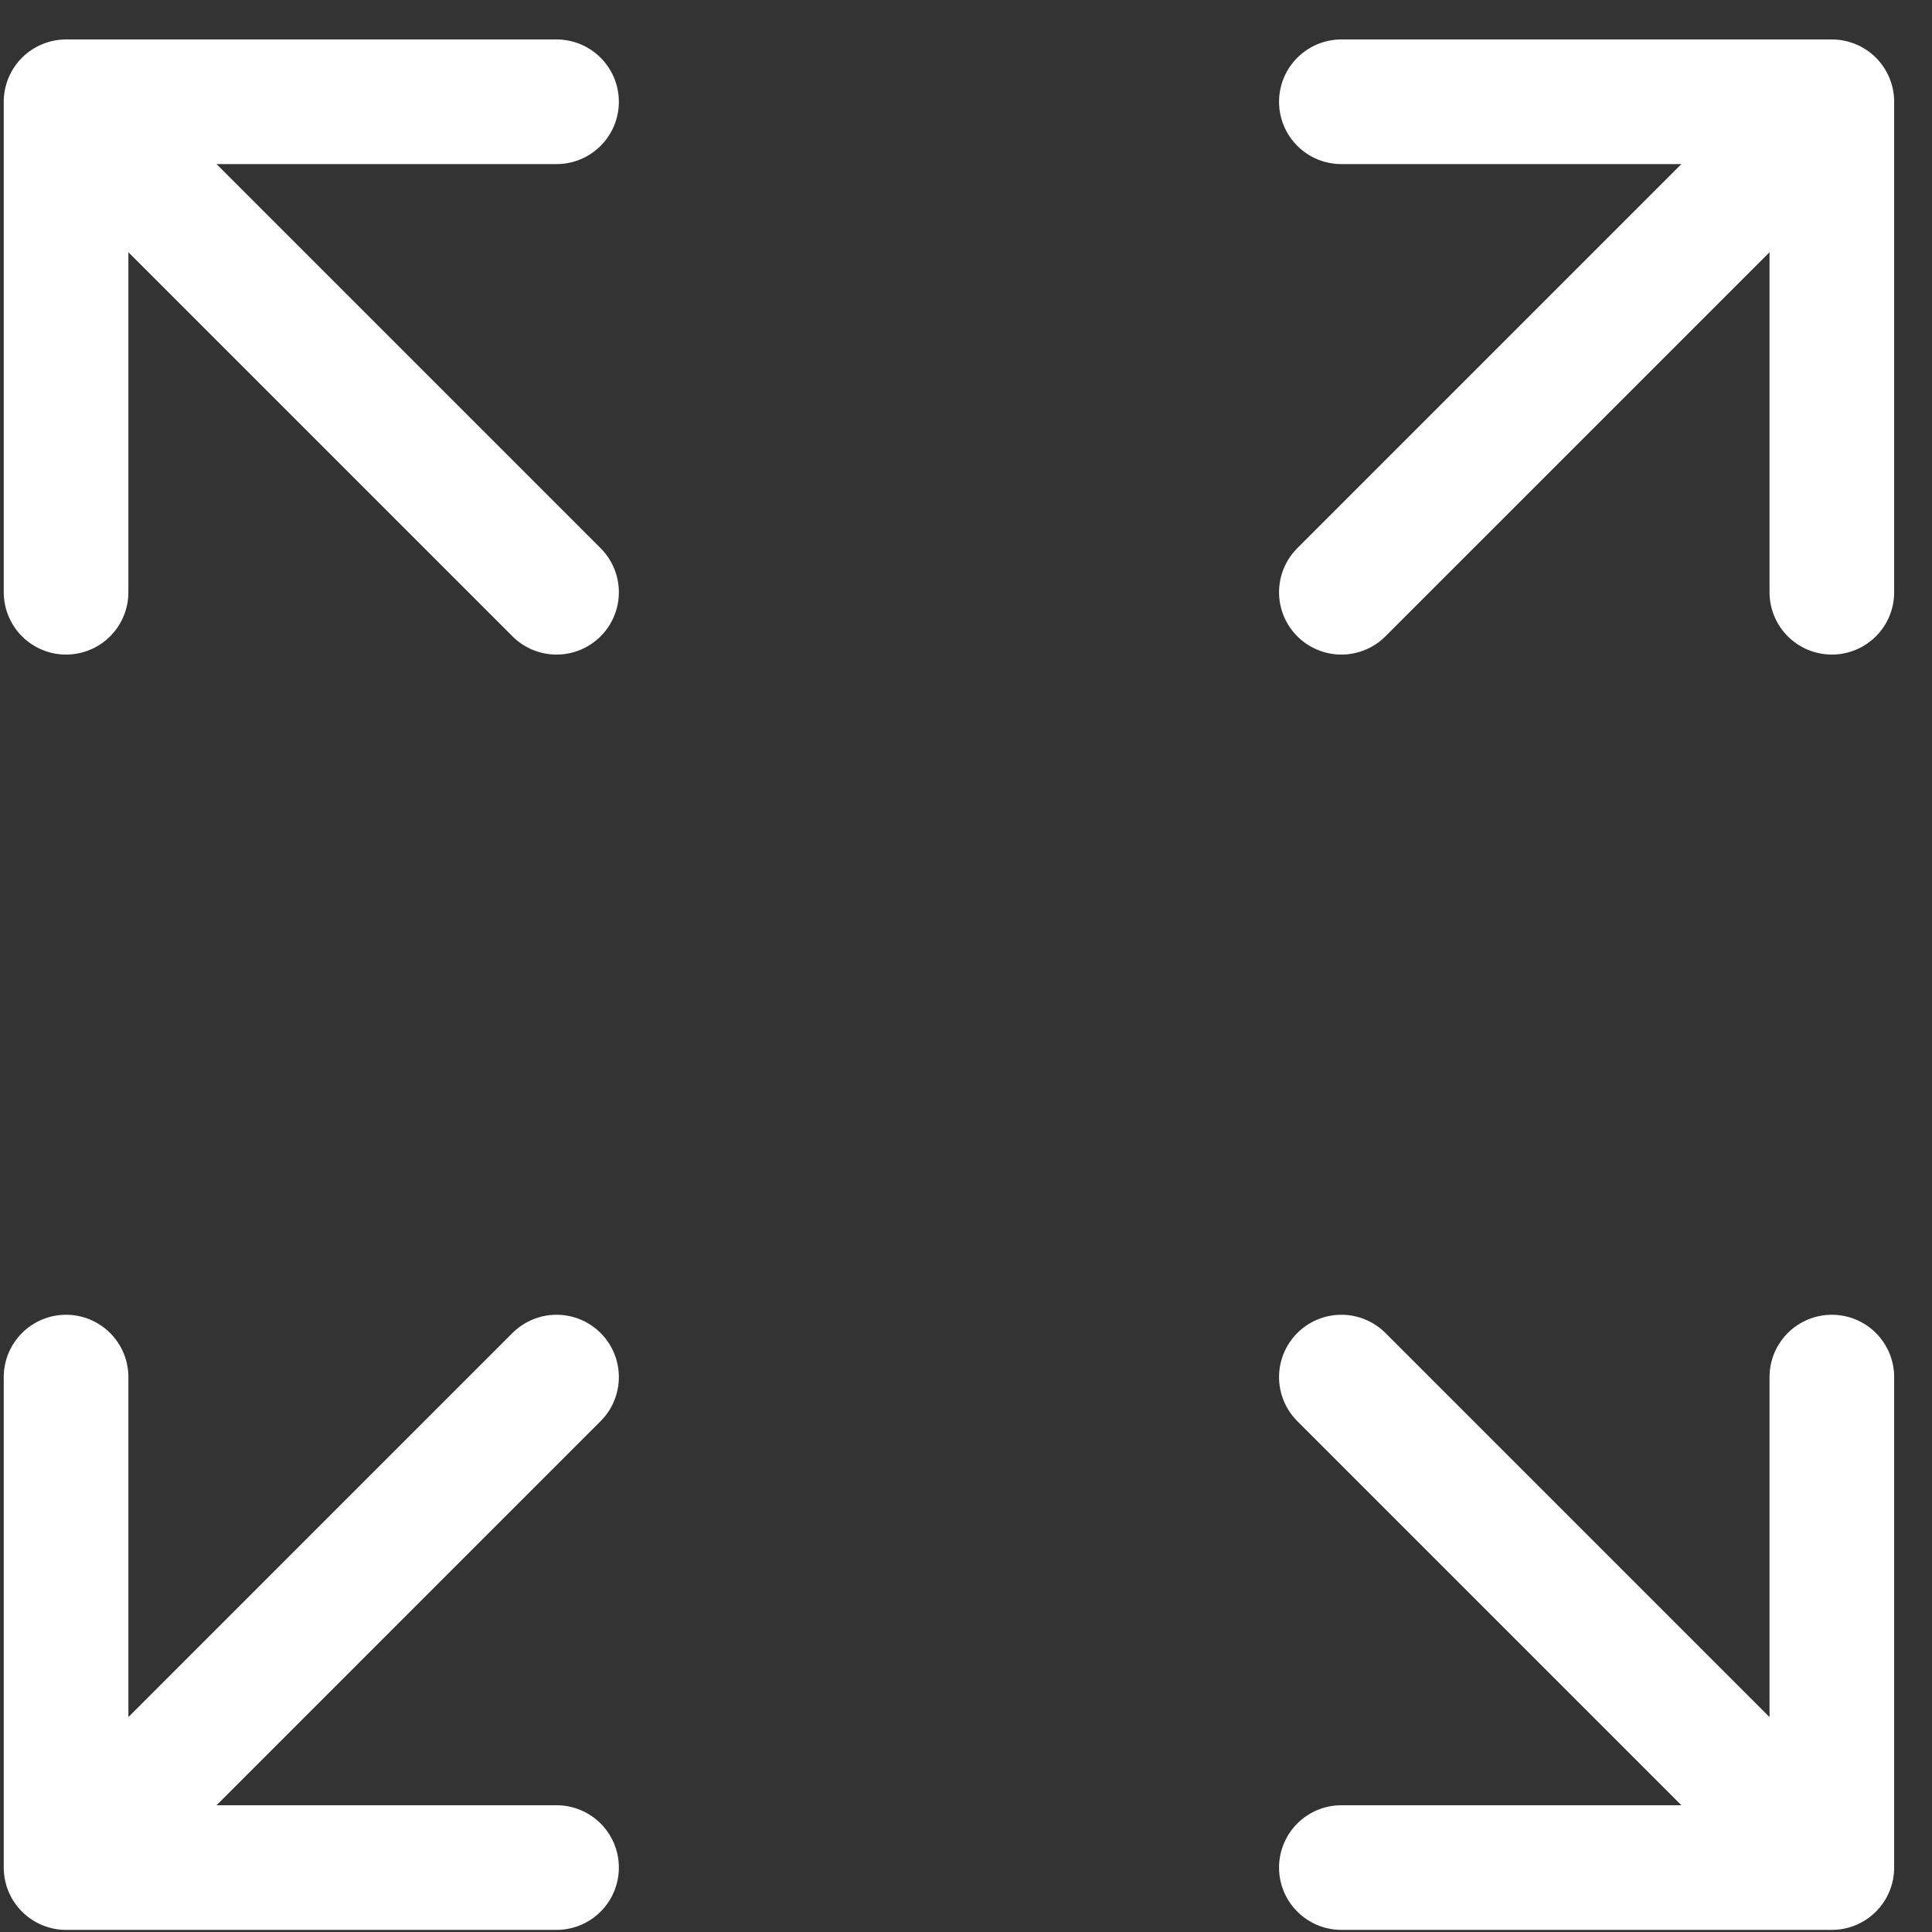
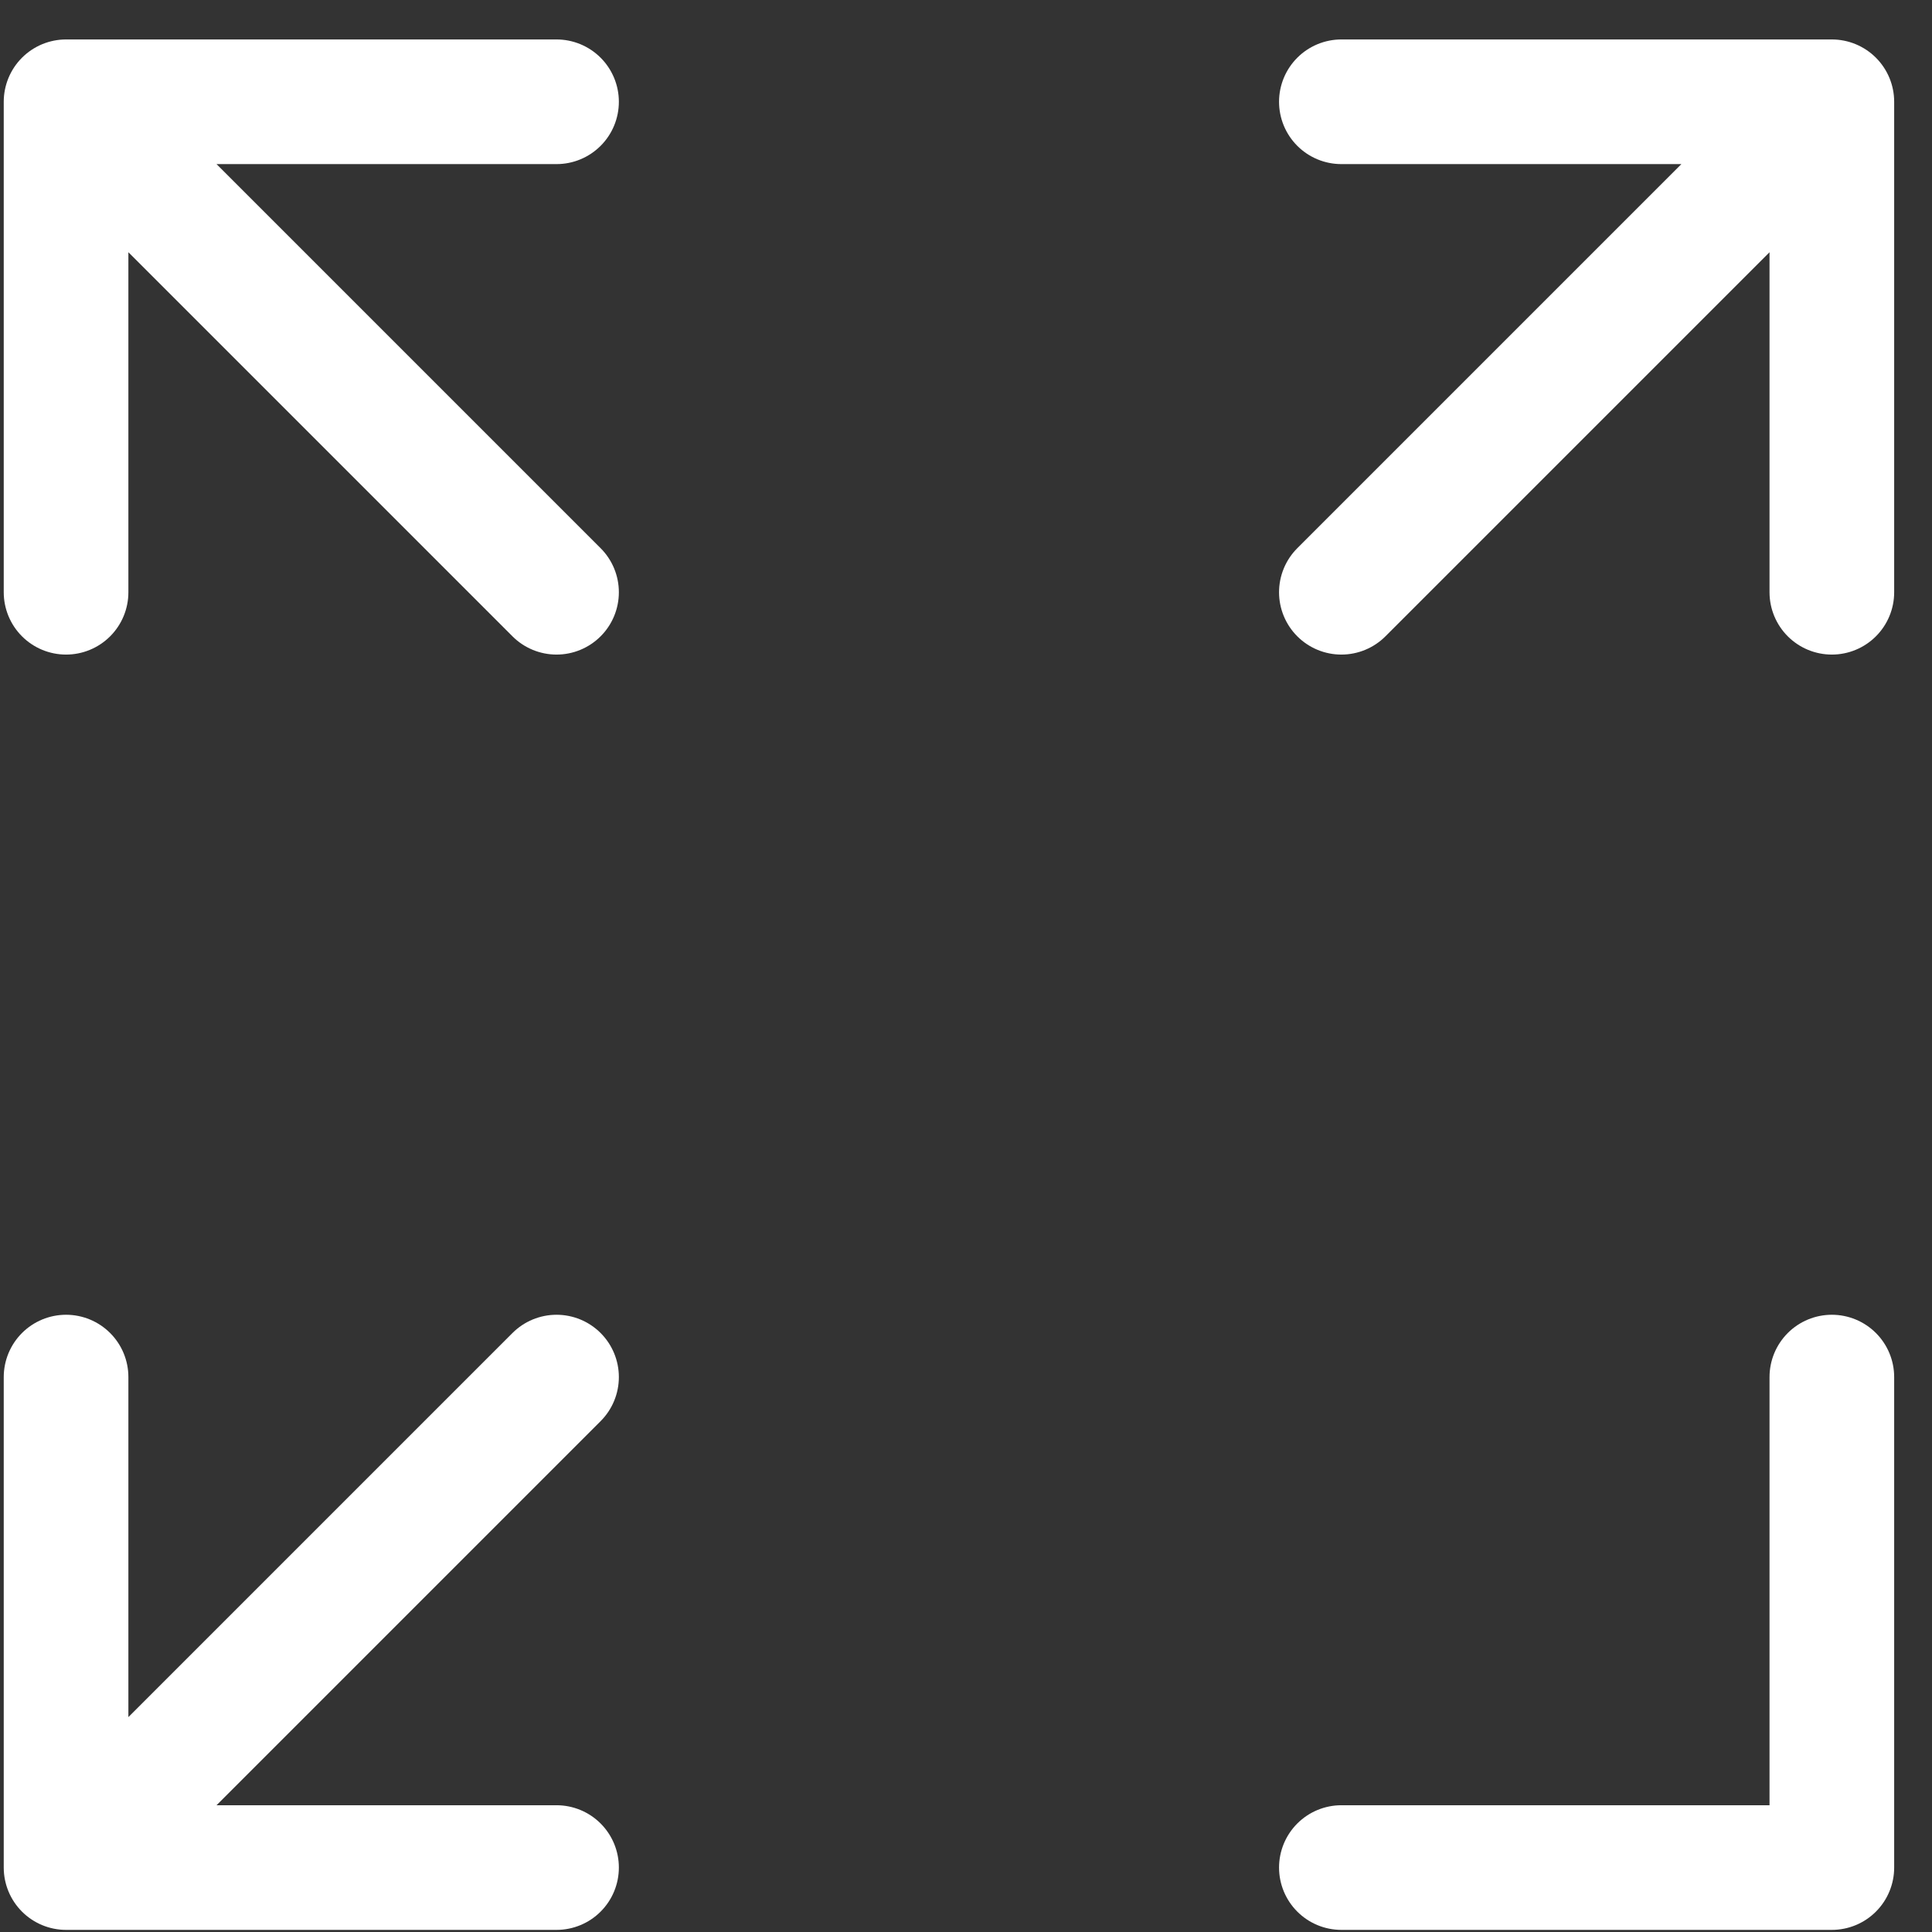
<svg xmlns="http://www.w3.org/2000/svg" width="31" height="31" viewBox="0 0 31 31" fill="none">
  <rect x="0" y="0" width="31" height="31" fill="#333333" stroke="none" />
-   <path d="M21.523 9.503L29.393 1.633M29.393 1.633H21.523M29.393 1.633V9.503M8.93 9.503L1.06 1.633M1.06 1.633L1.06 9.503M1.06 1.633L8.93 1.633M8.93 22.096L1.06 29.966M1.06 29.966H8.93M1.06 29.966L1.06 22.096M21.523 22.096L29.393 29.966M29.393 29.966V22.096M29.393 29.966H21.523" stroke="white" stroke-width="2" stroke-linecap="round" stroke-linejoin="round" />
+   <path d="M21.523 9.503L29.393 1.633M29.393 1.633H21.523M29.393 1.633V9.503M8.93 9.503L1.06 1.633M1.06 1.633L1.06 9.503M1.06 1.633L8.93 1.633M8.93 22.096L1.06 29.966M1.06 29.966H8.93M1.06 29.966L1.06 22.096M21.523 22.096M29.393 29.966V22.096M29.393 29.966H21.523" stroke="white" stroke-width="2" stroke-linecap="round" stroke-linejoin="round" />
</svg>